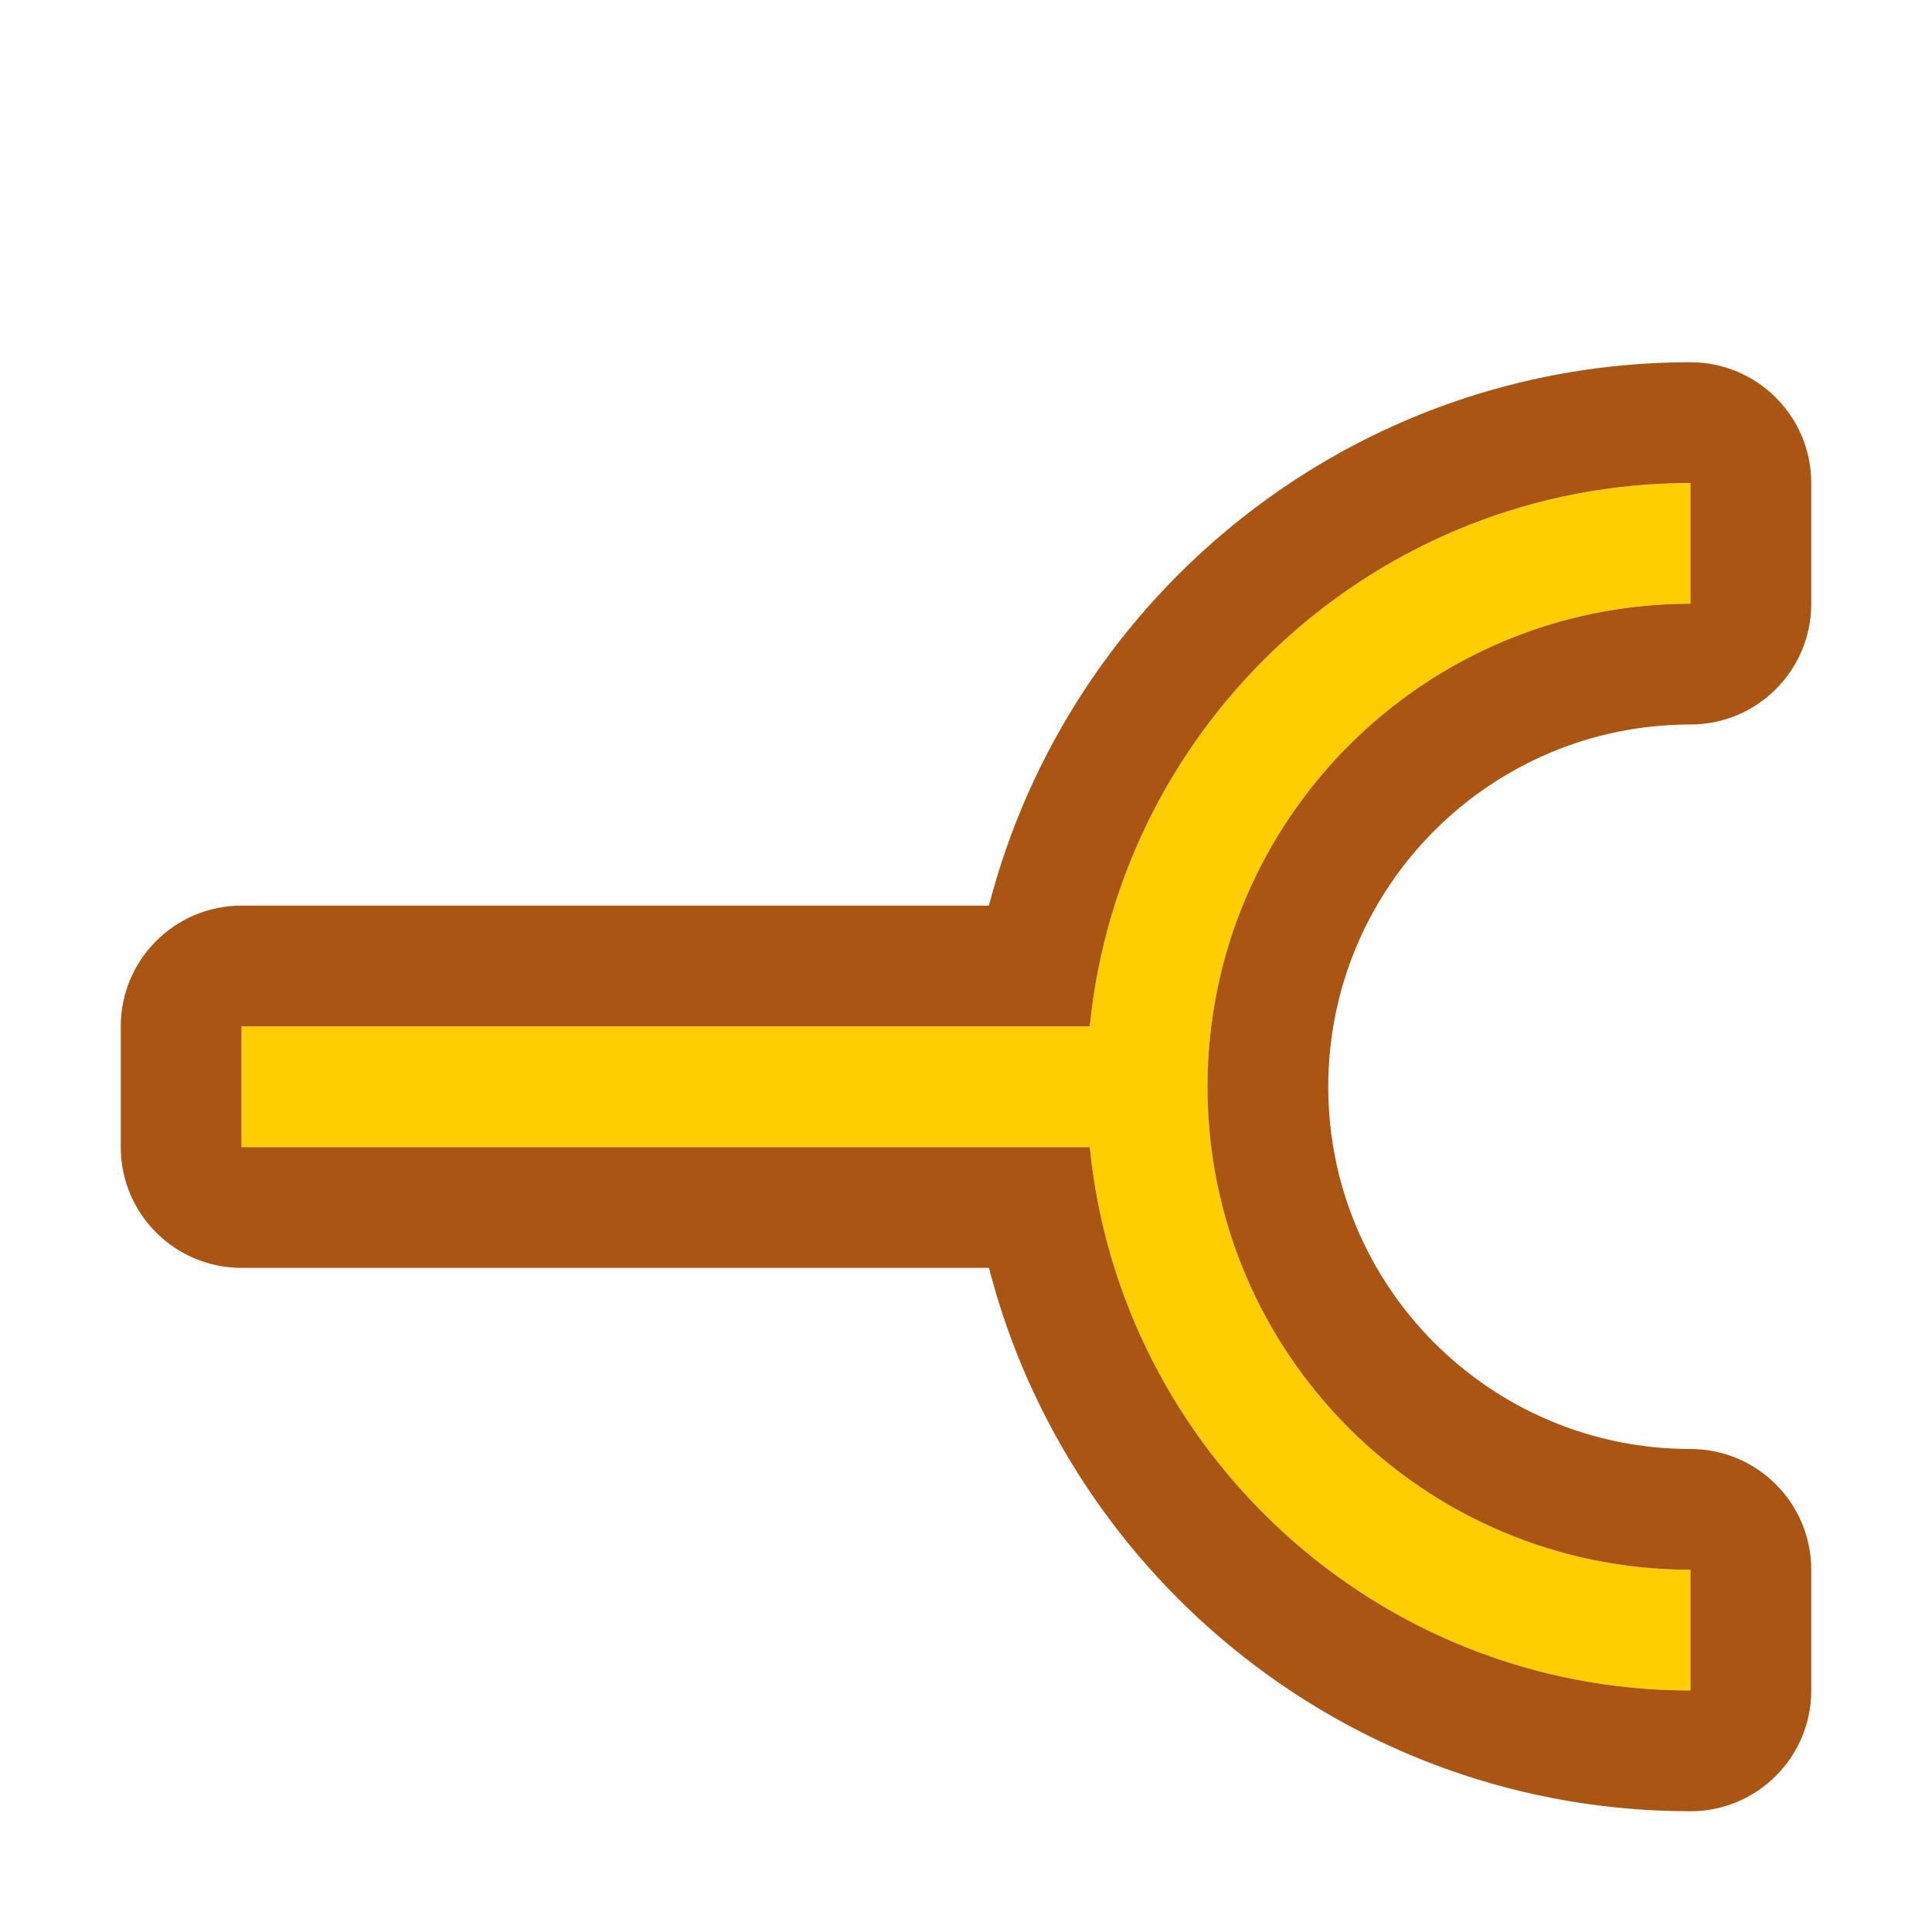
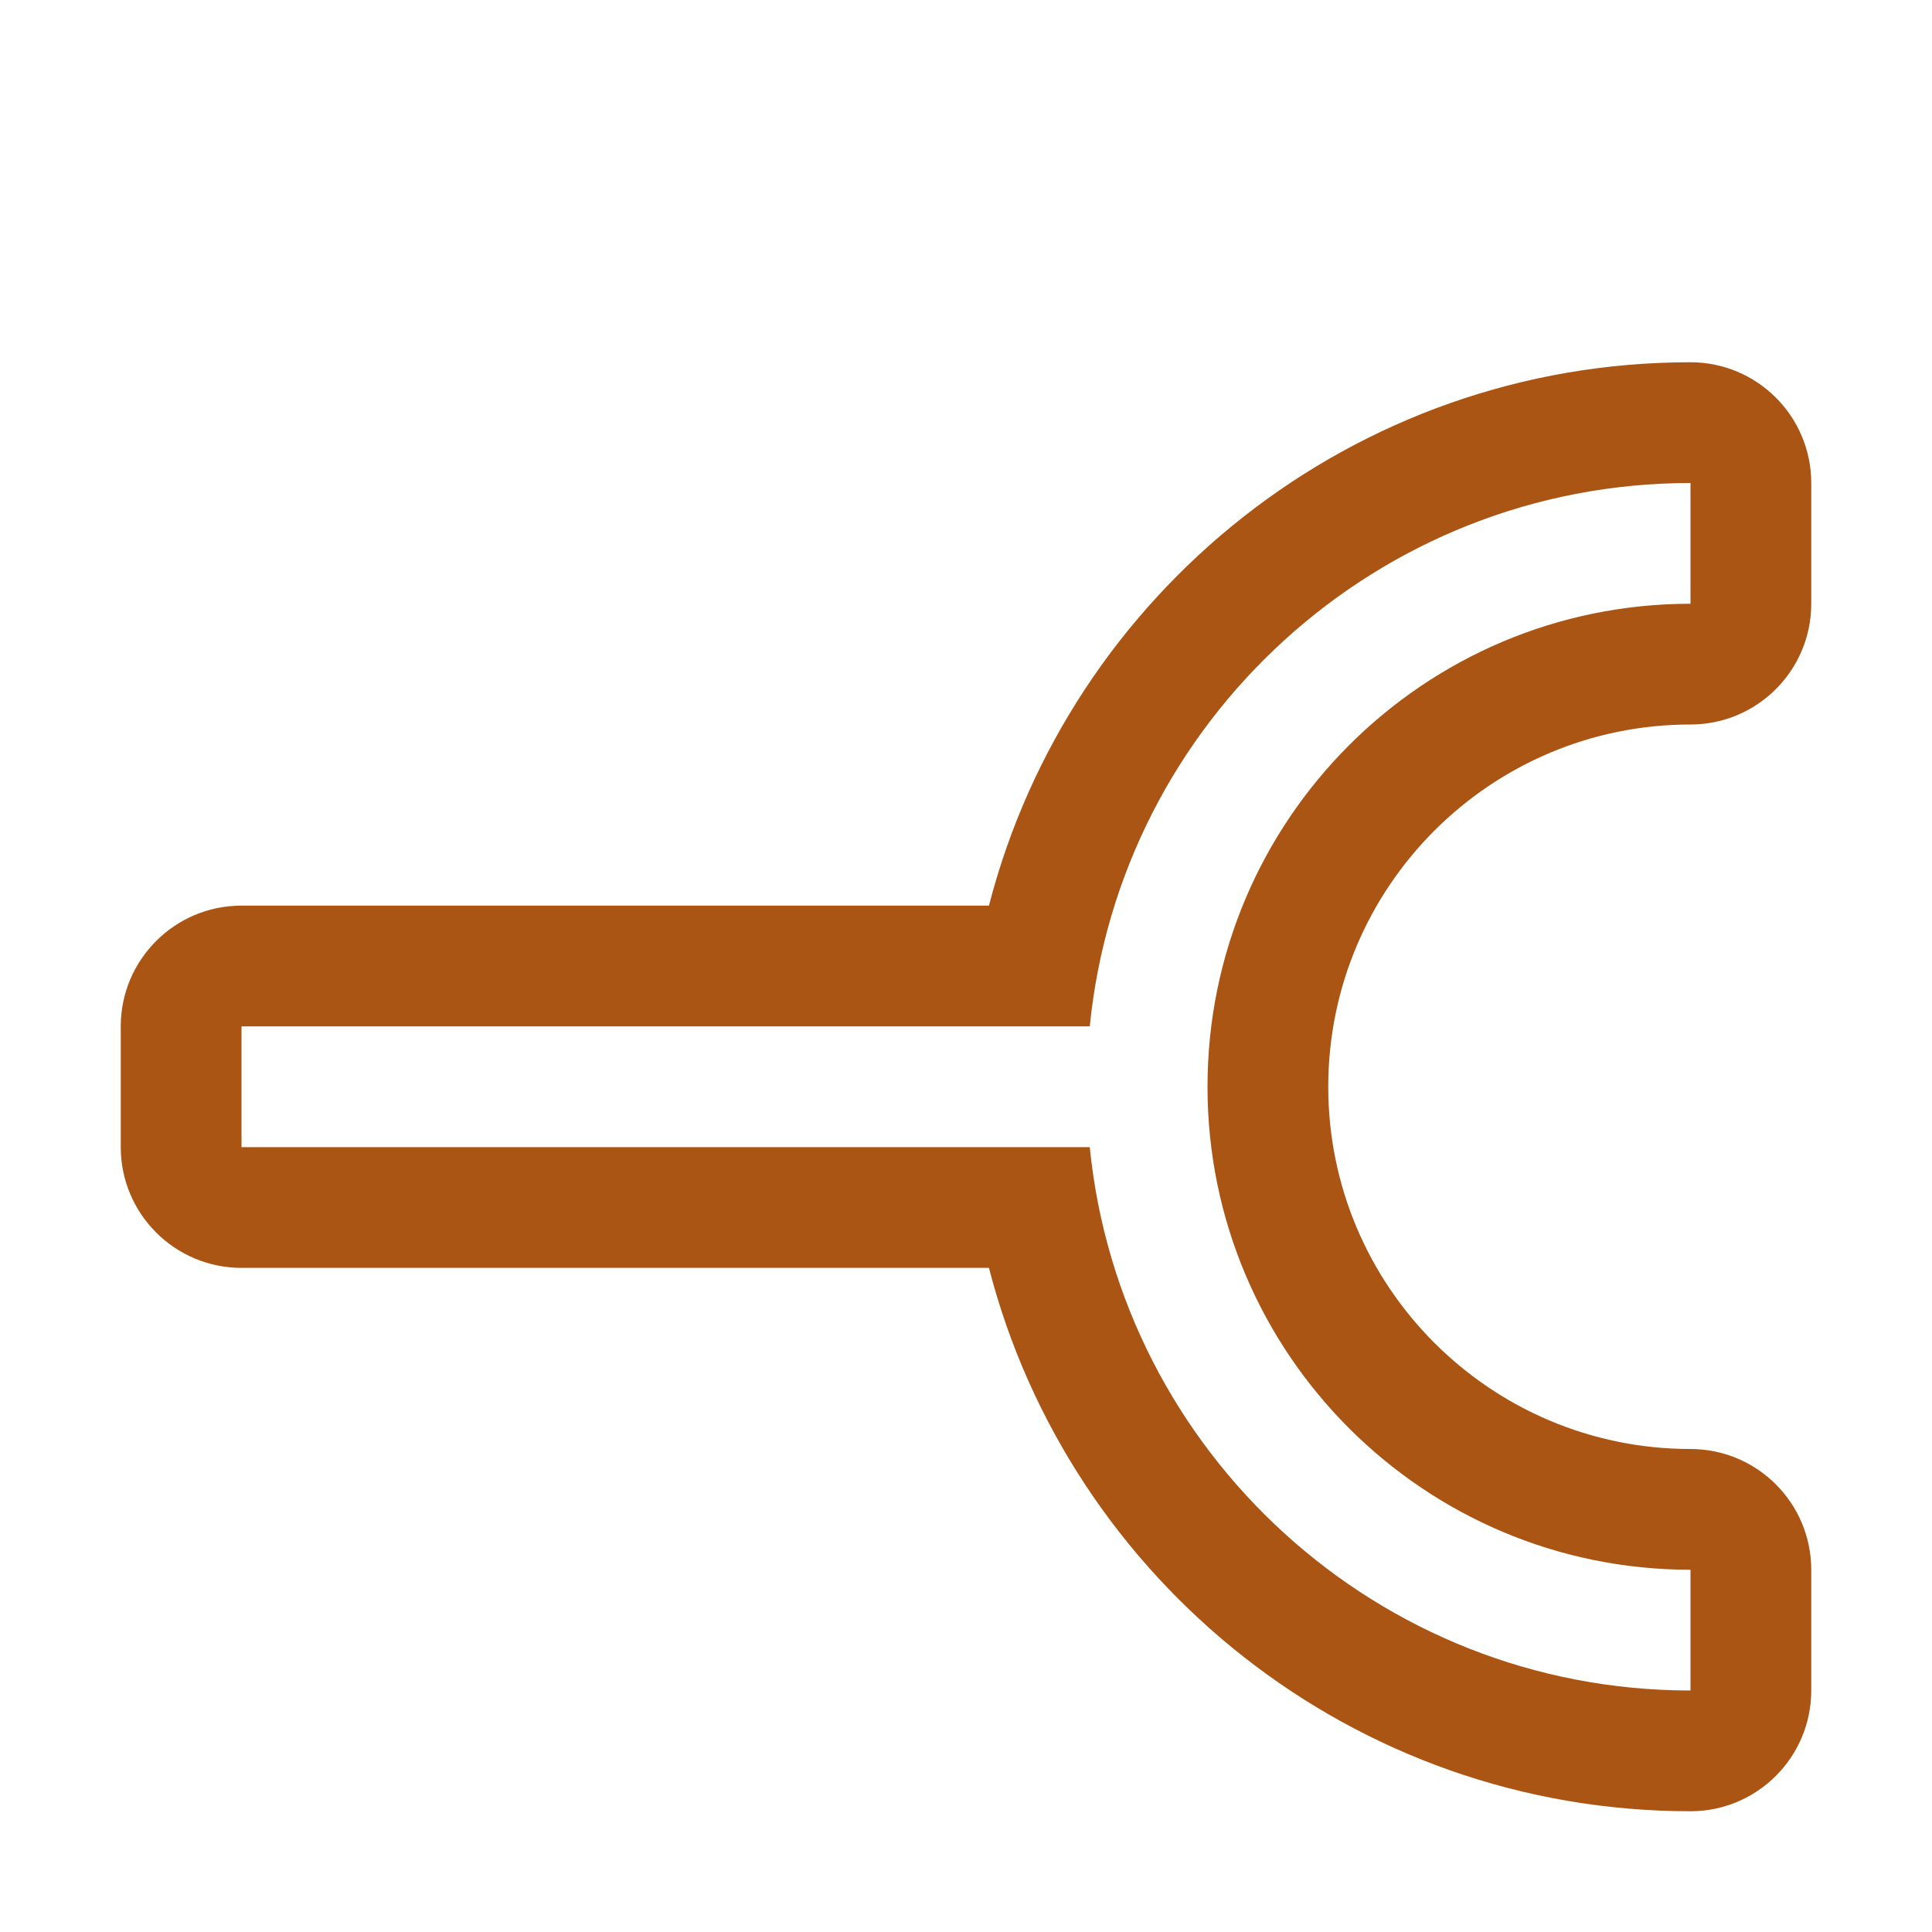
<svg xmlns="http://www.w3.org/2000/svg" width="100%" height="100%" viewBox="0 0 16 16" version="1.1" xml:space="preserve" style="fill-rule:evenodd;clip-rule:evenodd;stroke-linejoin:round;stroke-miterlimit:2;">
  <g transform="matrix(1,0,0,1,0,1)">
    <g id="pfk">
-       <path d="M9.025,7.5C9.276,4.975 11.409,3 14,3L14,4C11.792,4 10,5.792 10,8C10,10.208 11.792,12 14,12L14,13C11.409,13 9.276,11.025 9.025,8.5L2,8.5L2,7.5L9.025,7.5Z" style="fill:rgb(255,206,0);" />
      <path d="M8.19,6.5C8.857,3.914 11.206,2 14,2C14.552,2 15,2.448 15,3L15,4C15,4.552 14.552,5 14,5C12.344,5 11,6.344 11,8C11,8 10,8 10,8L11,8C11,9.656 12.344,11 14,11C14.552,11 15,11.448 15,12L15,13C15,13.552 14.552,14 14,14C11.206,14 8.857,12.086 8.19,9.5L2,9.5C1.448,9.5 1,9.052 1,8.5L1,7.5C1,6.948 1.448,6.5 2,6.5L8.19,6.5ZM9.025,7.5C9.276,4.975 11.409,3 14,3L14,4C11.792,4 10,5.792 10,8C10,10.208 11.792,12 14,12L14,13C11.409,13 9.276,11.025 9.025,8.5L2,8.5L2,7.5L9.025,7.5Z" style="fill:rgb(171,85,20);" />
    </g>
  </g>
</svg>